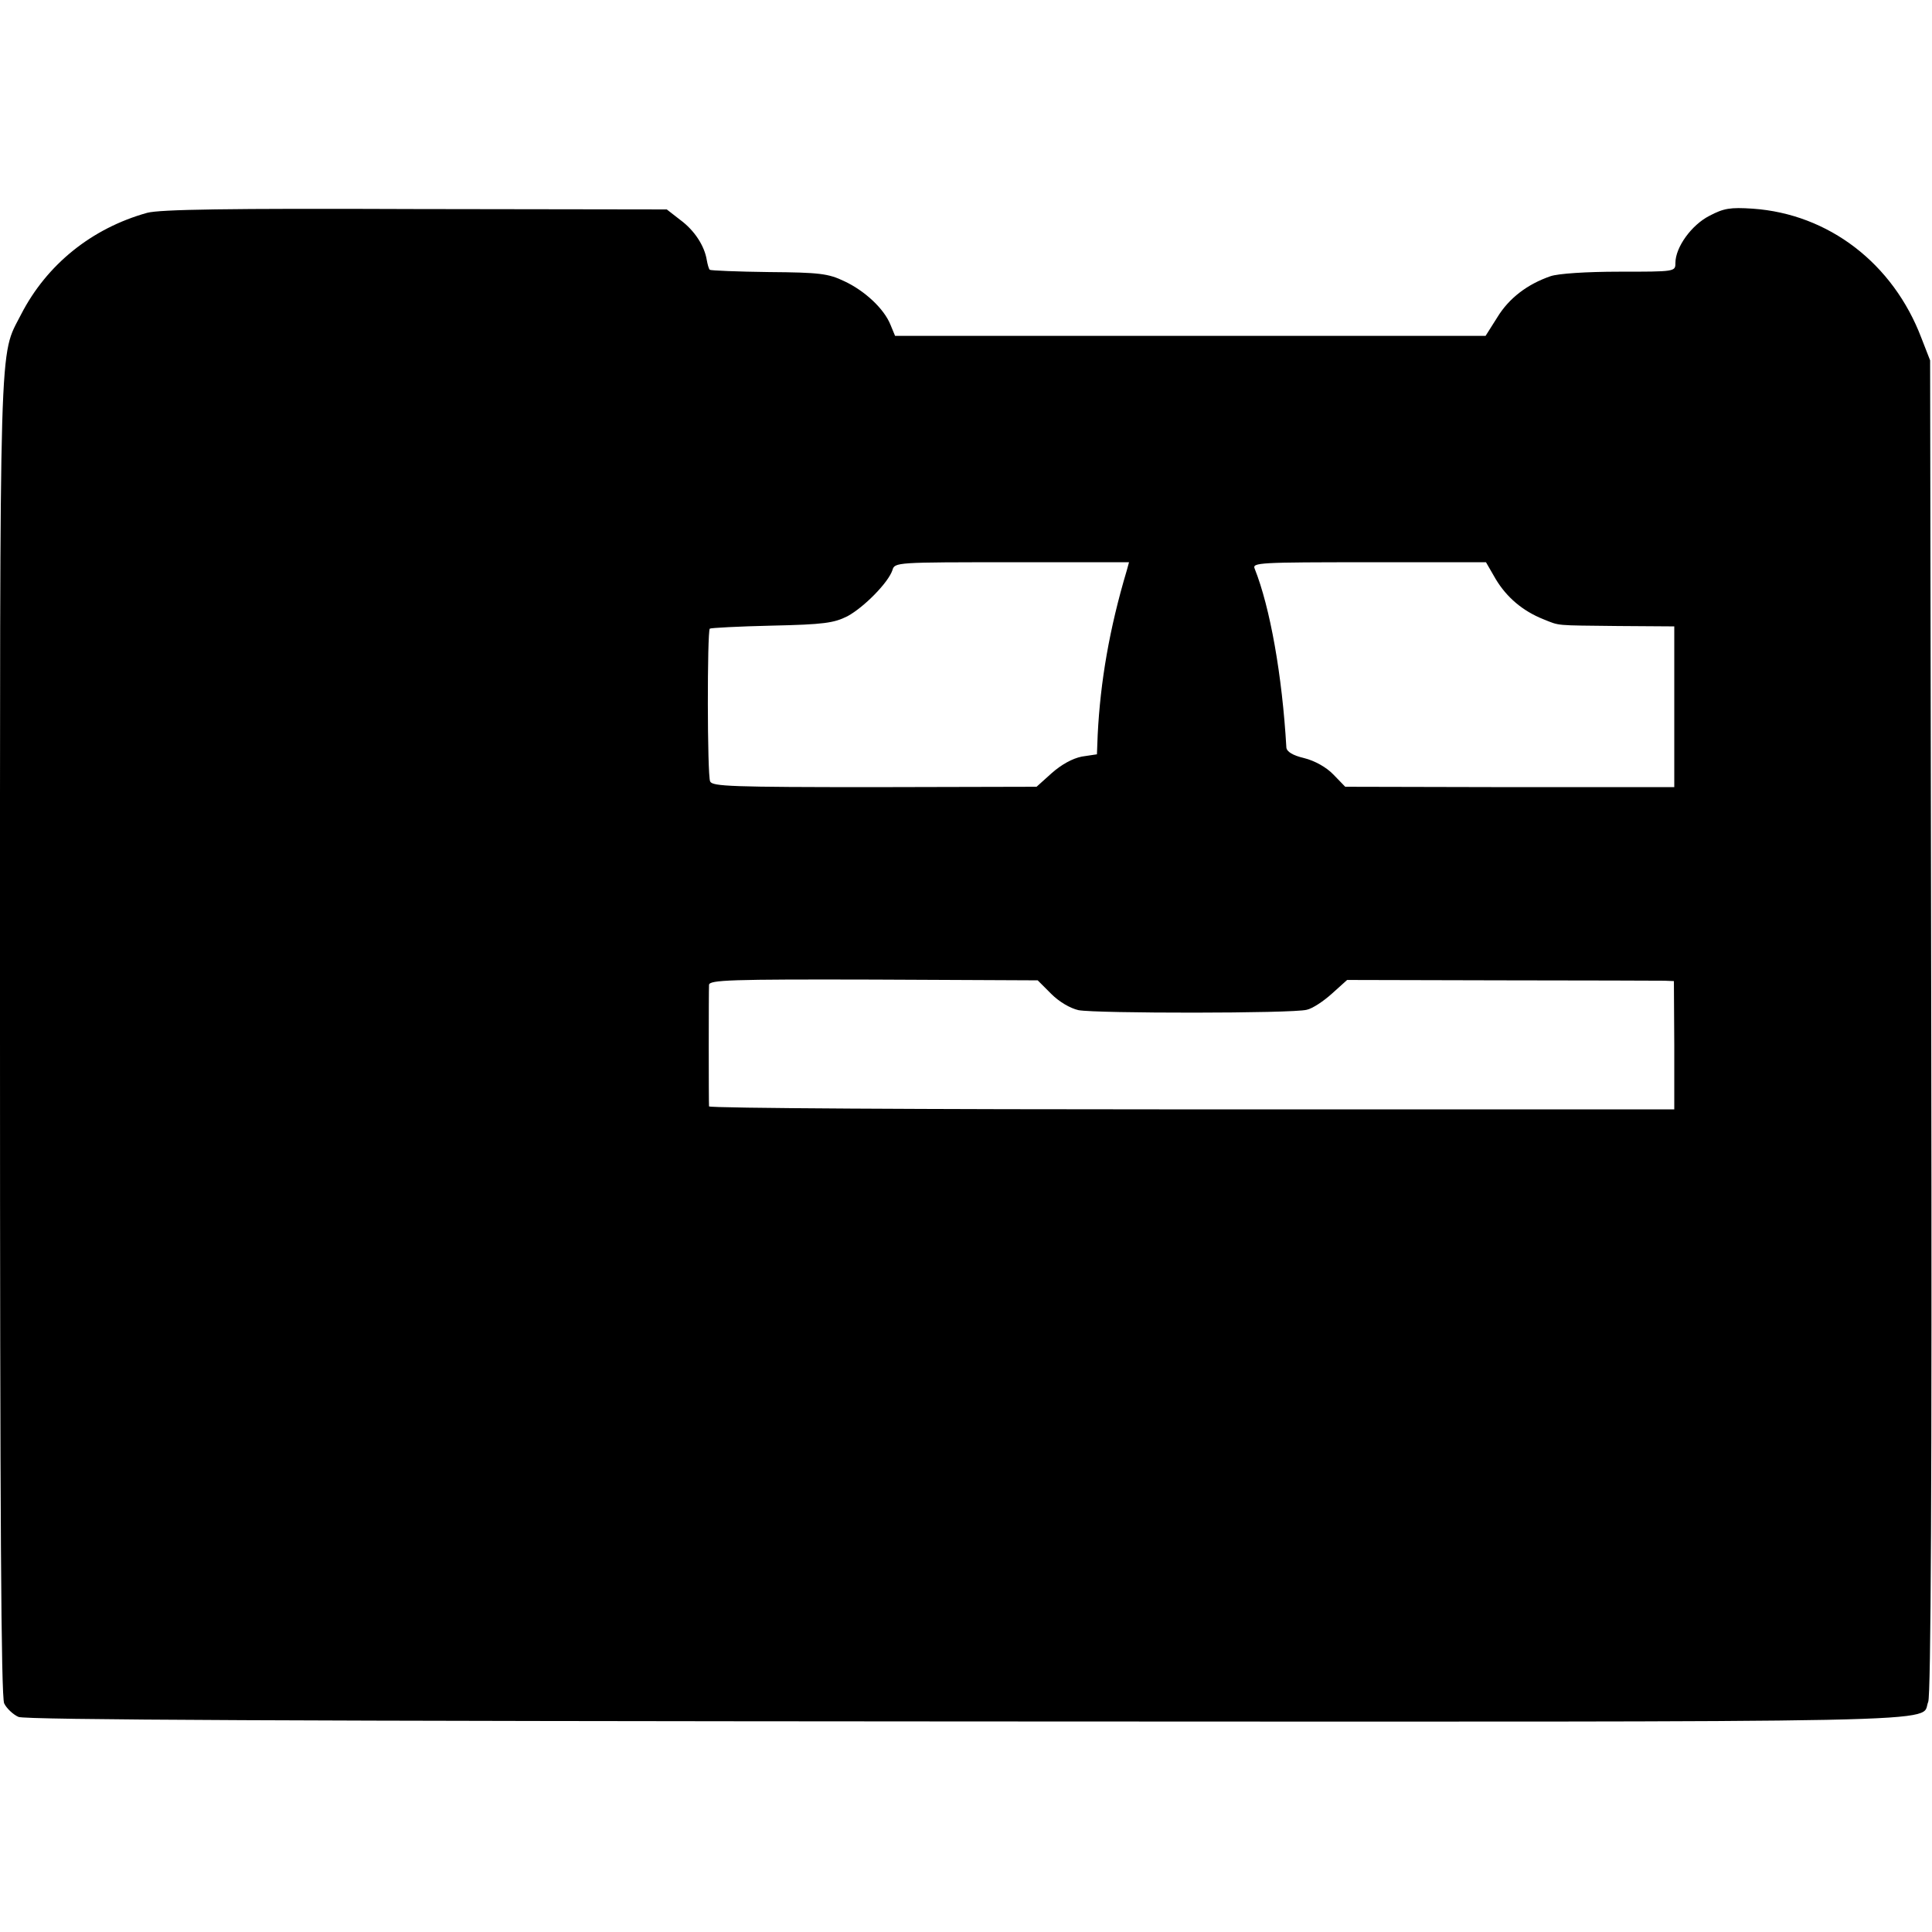
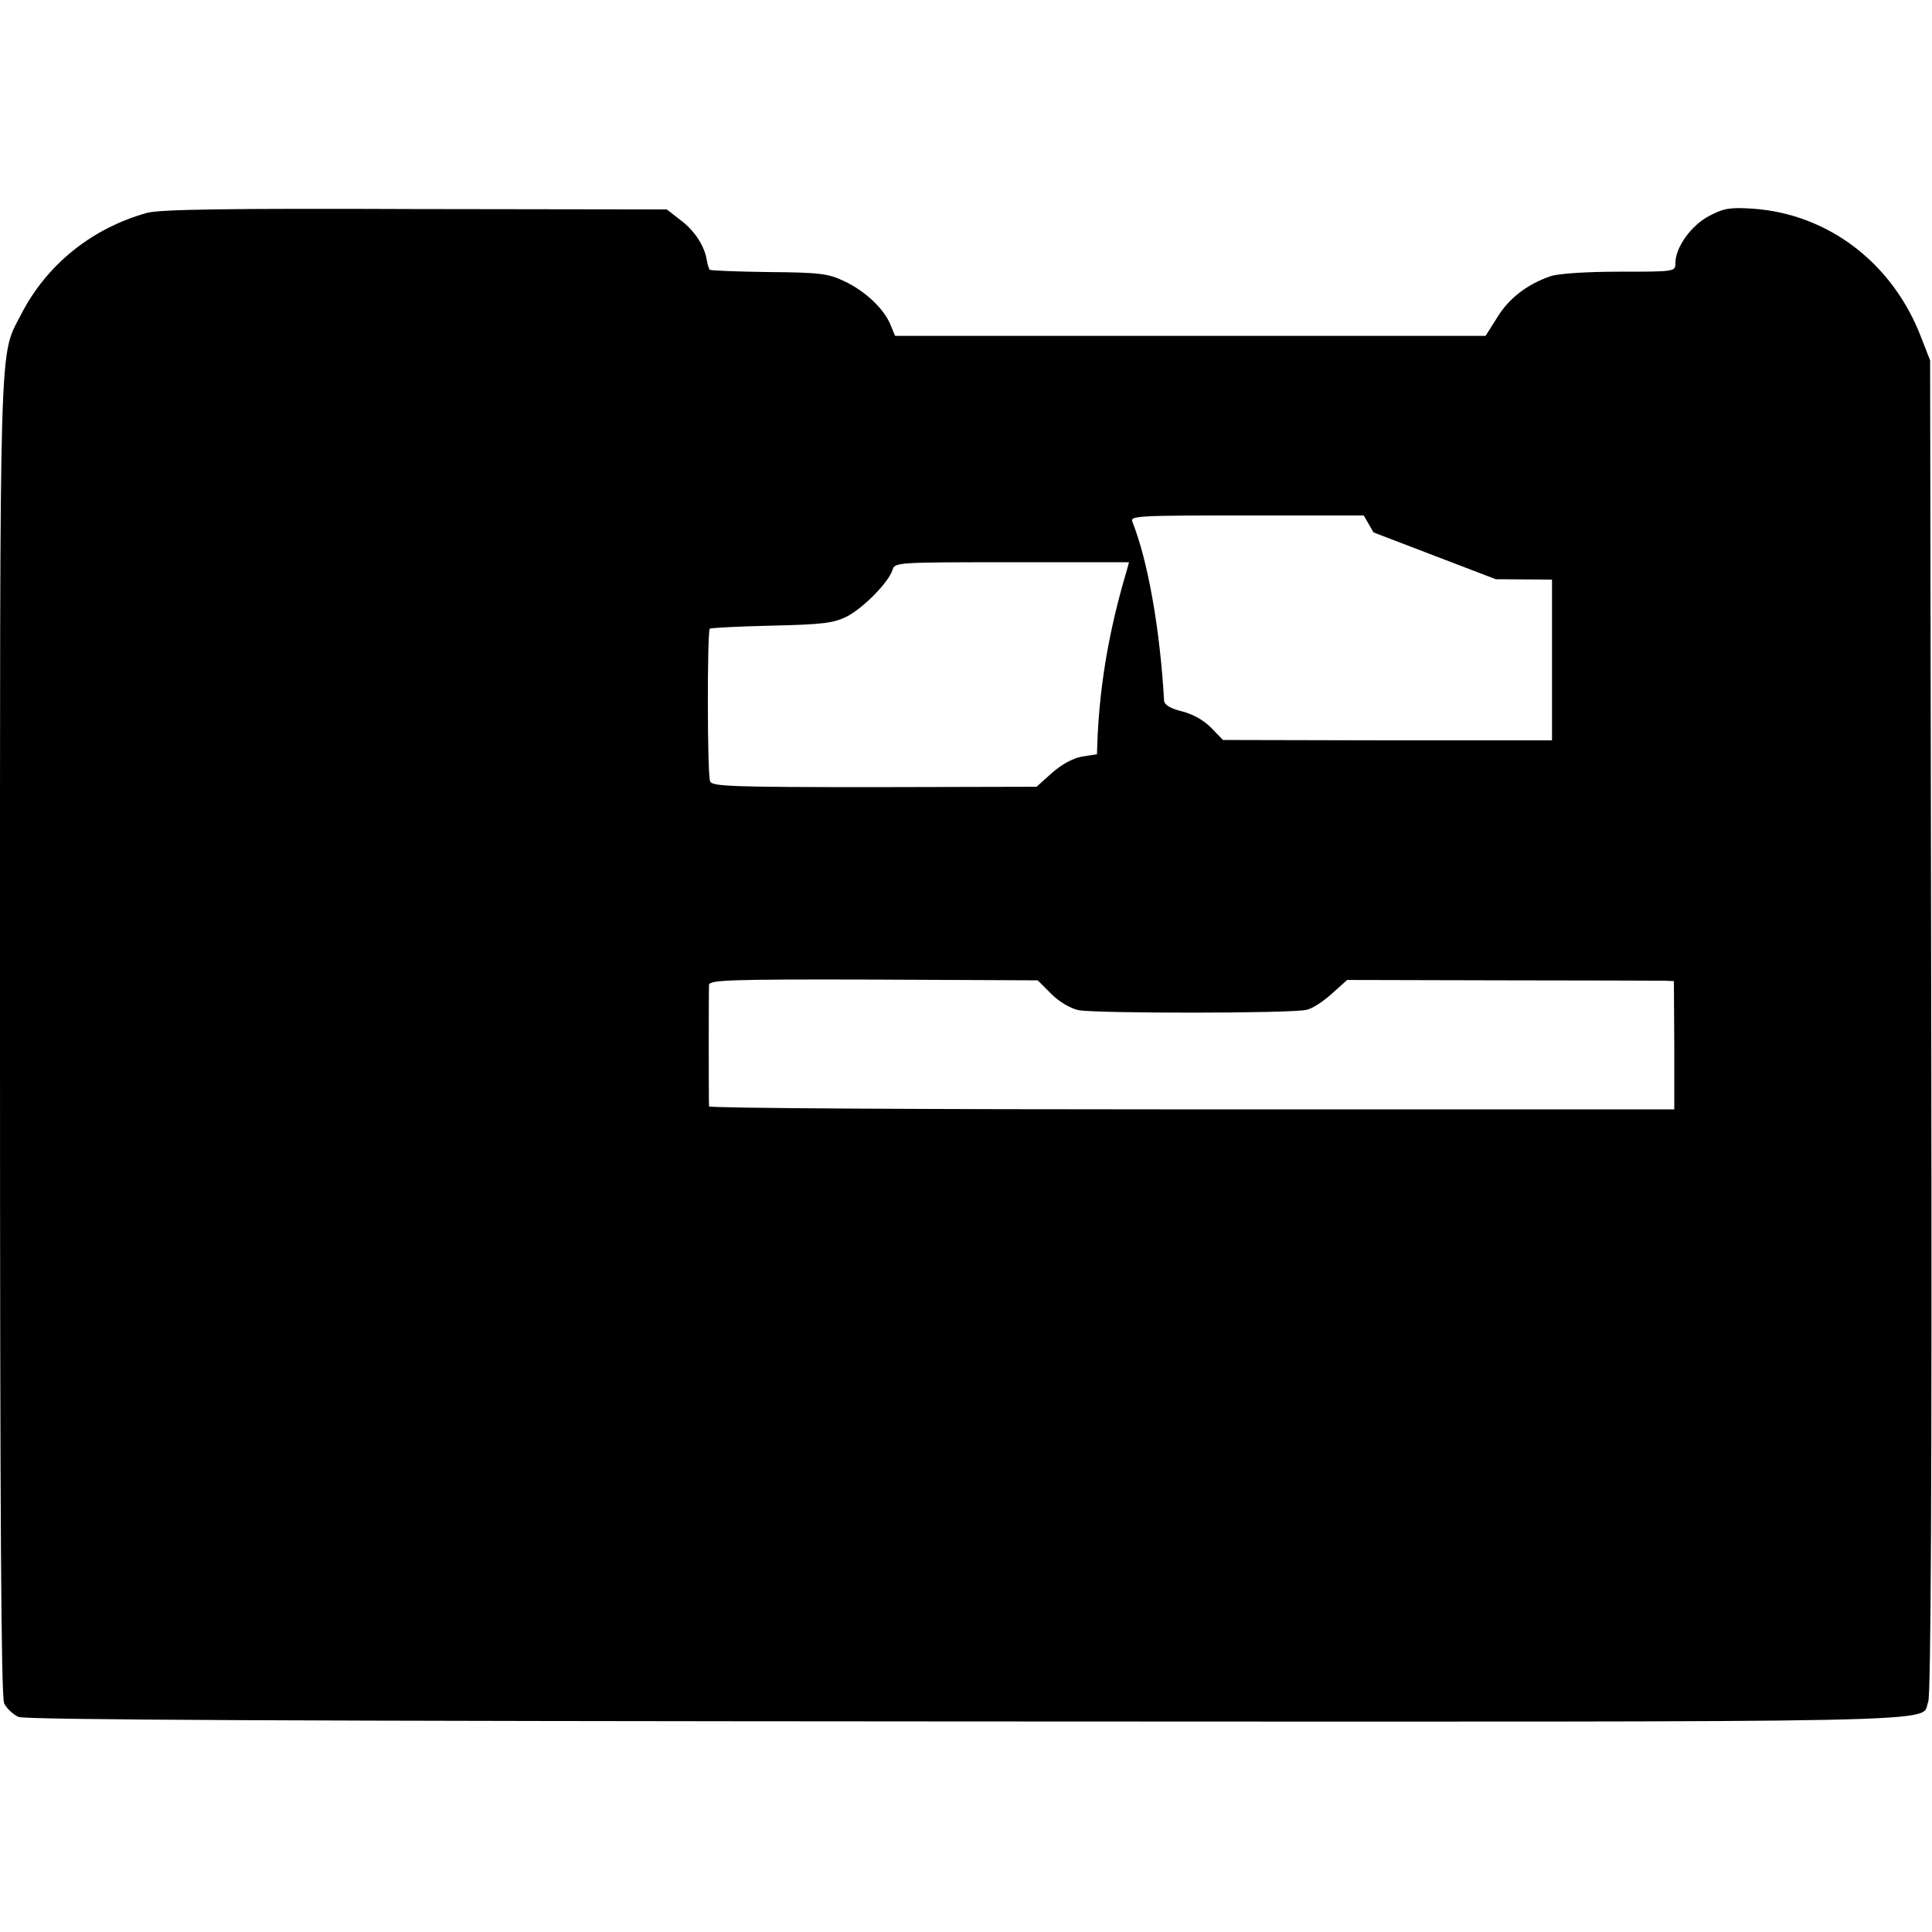
<svg xmlns="http://www.w3.org/2000/svg" version="1.0" width="512pt" height="512pt" viewBox="0 0 512 512" preserveAspectRatio="xMidYMid meet">
  <g transform="translate(0,512) scale(0.1,-0.1)" fill="#000000" stroke="none">
-     <path d="M390 4556 c-147 -41 -266 -137 -334 -269 -59 -116 -56 -14 -56 -1913 0 -1279 3 -1749 11 -1768 6 -13 24 -30 38 -36 19 -8 733 -11 2516 -12 2698 -1 2521 -5 2545 52 7 17 10 577 8 1790 l-3 1765 -23 59 c-75 198 -246 329 -447 343 -60 4 -77 1 -115 -19 -47 -24 -90 -83 -90 -125 0 -23 -1 -23 -149 -23 -87 0 -162 -5 -182 -12 -61 -21 -110 -58 -141 -109 l-31 -49 -782 0 -783 0 -12 29 c-17 43 -69 91 -123 116 -42 20 -65 23 -199 24 -83 1 -154 4 -157 6 -3 3 -6 15 -8 26 -6 37 -32 78 -70 106 l-36 28 -666 1 c-500 2 -677 -1 -711 -10z m2596 -948 c-46 -154 -70 -295 -77 -435 l-2 -52 -40 -6 c-25 -5 -54 -21 -80 -44 l-40 -36 -429 -1 c-379 0 -430 2 -436 15 -8 16 -8 398 -1 405 2 2 76 6 164 8 139 3 165 7 201 25 44 24 108 89 119 122 6 21 10 21 317 21 l310 0 -6 -22z m978 -23 c29 -48 71 -84 126 -106 45 -18 28 -16 198 -18 l149 -1 0 -213 0 -213 -436 0 -436 1 -31 32 c-19 20 -50 37 -78 44 -30 7 -46 17 -47 28 -11 191 -43 371 -84 474 -7 16 12 17 303 17 l310 0 26 -45z m-1178 -1099 c21 -21 50 -38 72 -43 47 -9 568 -9 605 1 15 3 45 23 67 43 l40 36 408 -1 c224 0 419 -1 433 -1 l25 -1 1 -170 0 -170 -1278 0 c-704 0 -1279 3 -1280 8 -1 11 -1 304 0 322 1 13 56 15 436 14 l435 -2 36 -36z" />
+     <path d="M390 4556 c-147 -41 -266 -137 -334 -269 -59 -116 -56 -14 -56 -1913 0 -1279 3 -1749 11 -1768 6 -13 24 -30 38 -36 19 -8 733 -11 2516 -12 2698 -1 2521 -5 2545 52 7 17 10 577 8 1790 l-3 1765 -23 59 c-75 198 -246 329 -447 343 -60 4 -77 1 -115 -19 -47 -24 -90 -83 -90 -125 0 -23 -1 -23 -149 -23 -87 0 -162 -5 -182 -12 -61 -21 -110 -58 -141 -109 l-31 -49 -782 0 -783 0 -12 29 c-17 43 -69 91 -123 116 -42 20 -65 23 -199 24 -83 1 -154 4 -157 6 -3 3 -6 15 -8 26 -6 37 -32 78 -70 106 l-36 28 -666 1 c-500 2 -677 -1 -711 -10z m2596 -948 c-46 -154 -70 -295 -77 -435 l-2 -52 -40 -6 c-25 -5 -54 -21 -80 -44 l-40 -36 -429 -1 c-379 0 -430 2 -436 15 -8 16 -8 398 -1 405 2 2 76 6 164 8 139 3 165 7 201 25 44 24 108 89 119 122 6 21 10 21 317 21 l310 0 -6 -22z m978 -23 l149 -1 0 -213 0 -213 -436 0 -436 1 -31 32 c-19 20 -50 37 -78 44 -30 7 -46 17 -47 28 -11 191 -43 371 -84 474 -7 16 12 17 303 17 l310 0 26 -45z m-1178 -1099 c21 -21 50 -38 72 -43 47 -9 568 -9 605 1 15 3 45 23 67 43 l40 36 408 -1 c224 0 419 -1 433 -1 l25 -1 1 -170 0 -170 -1278 0 c-704 0 -1279 3 -1280 8 -1 11 -1 304 0 322 1 13 56 15 436 14 l435 -2 36 -36z" />
  </g>
</svg>